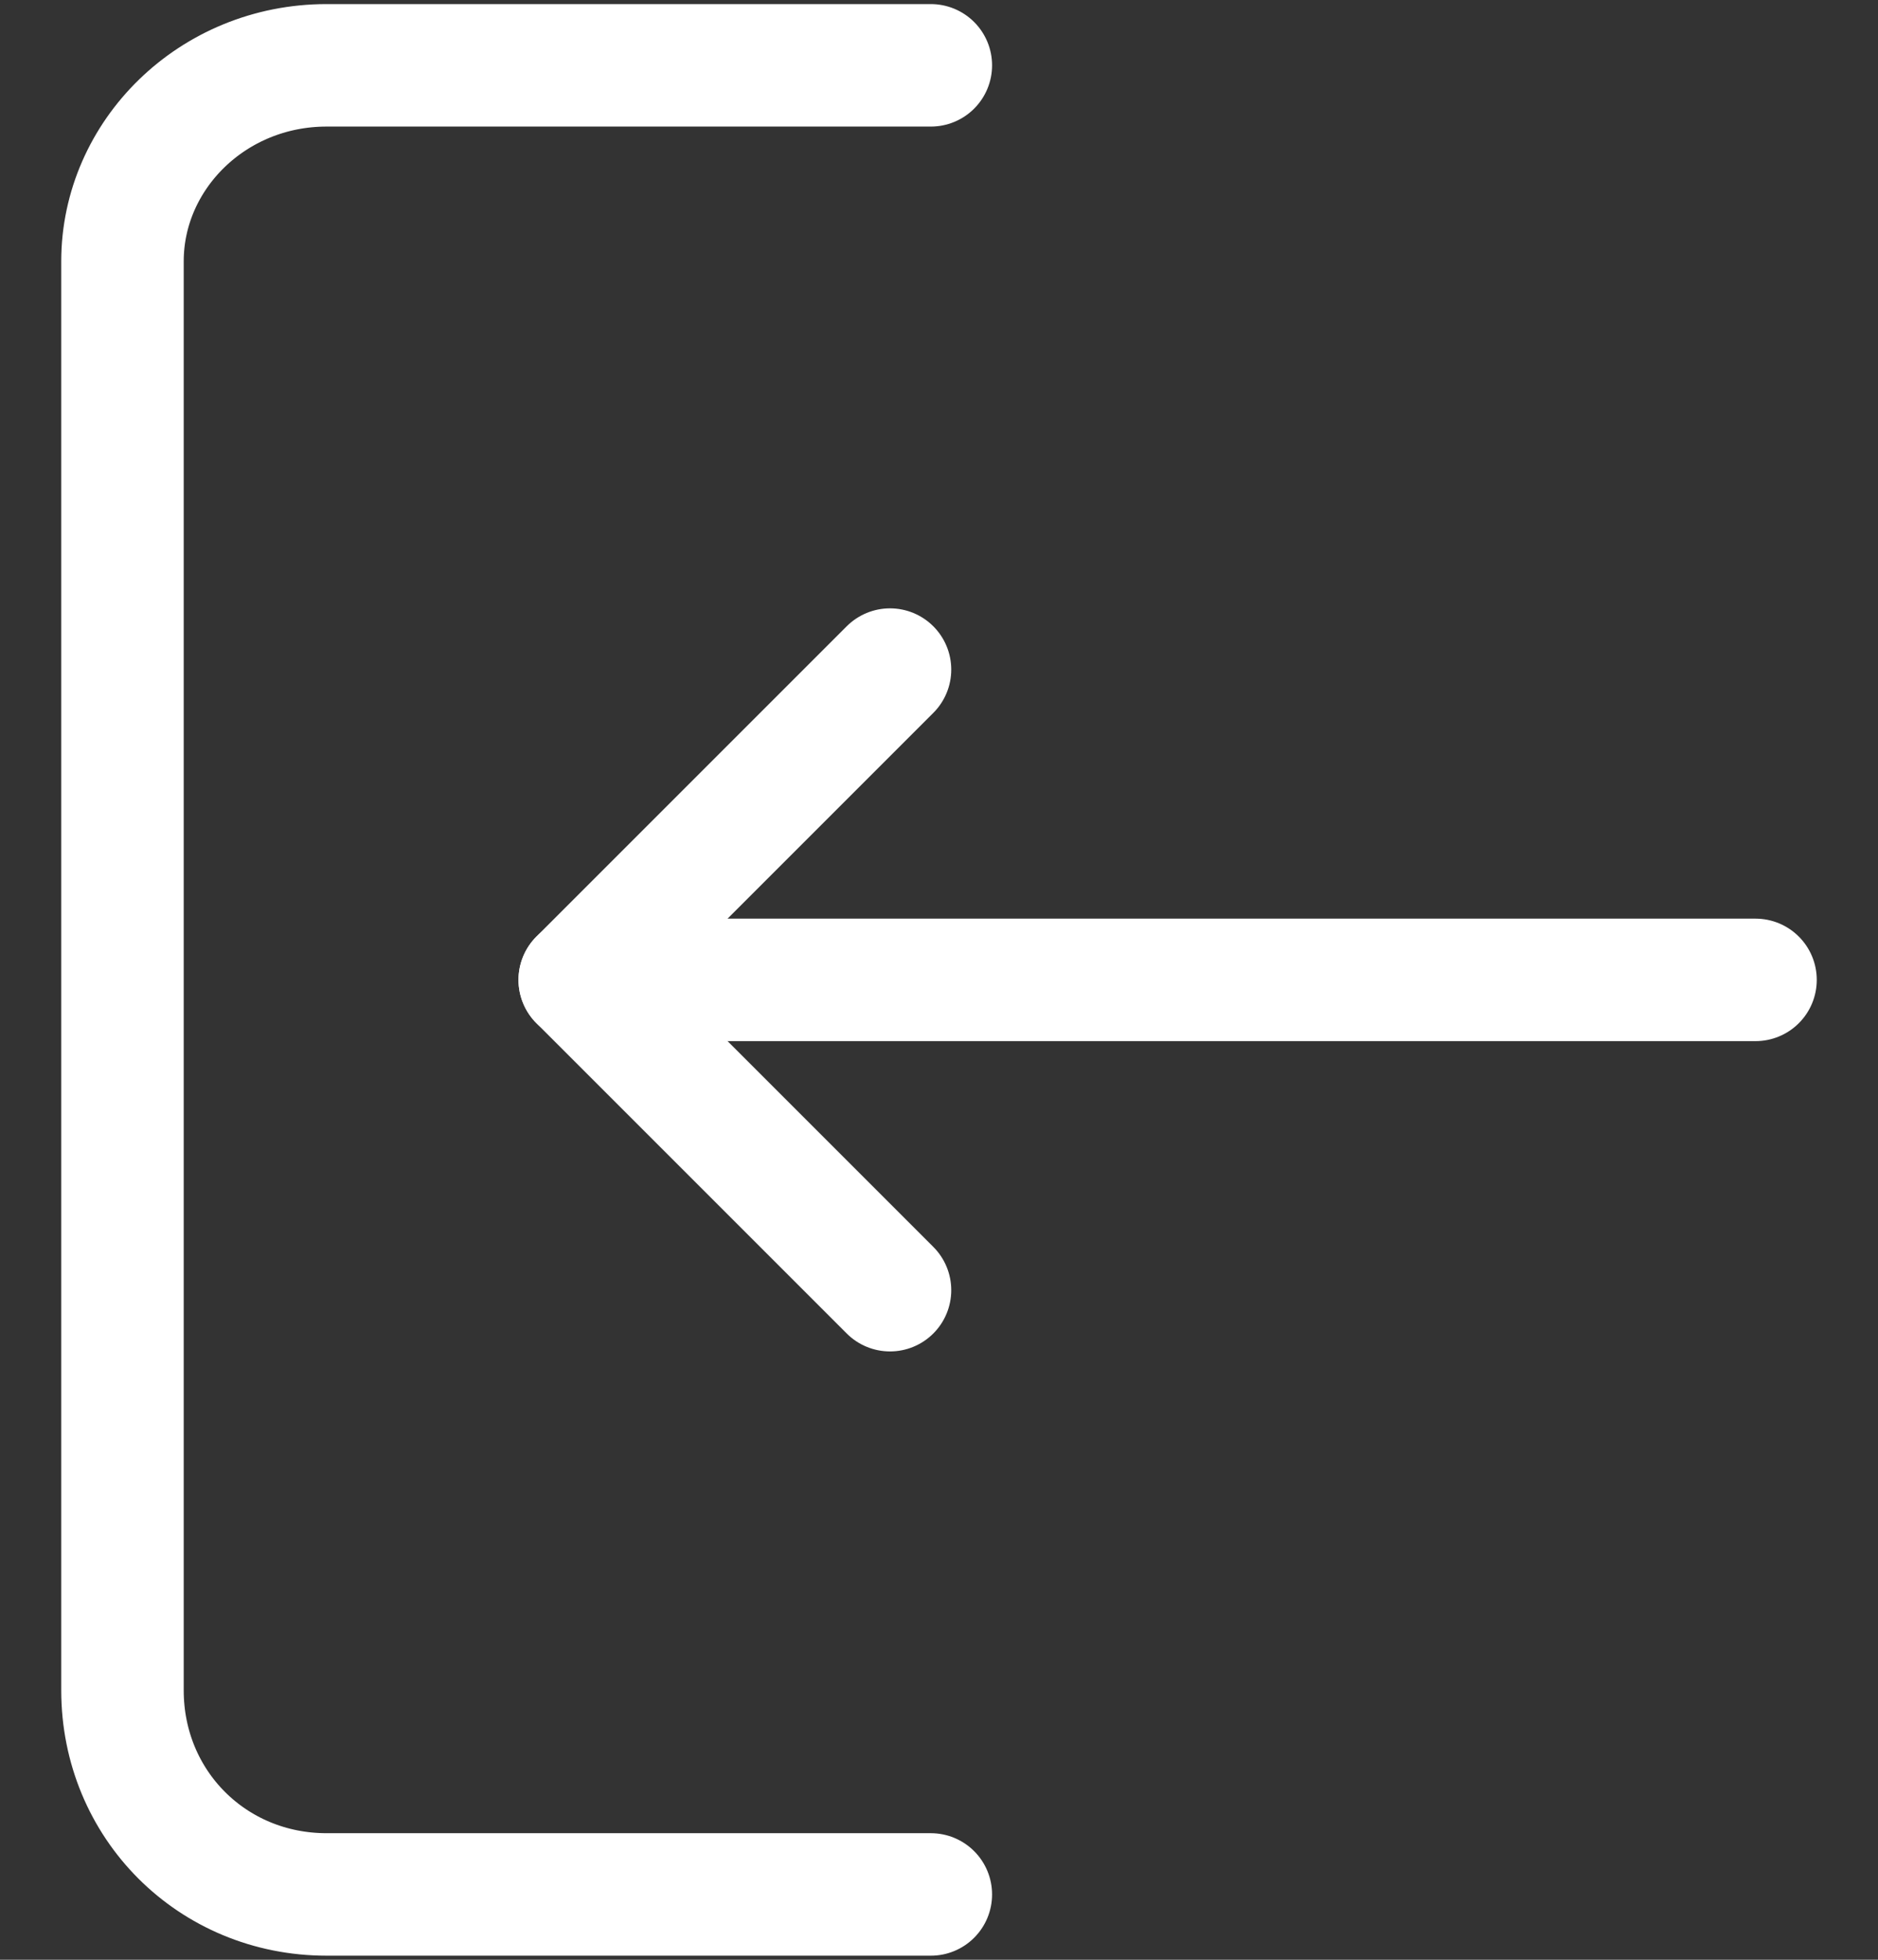
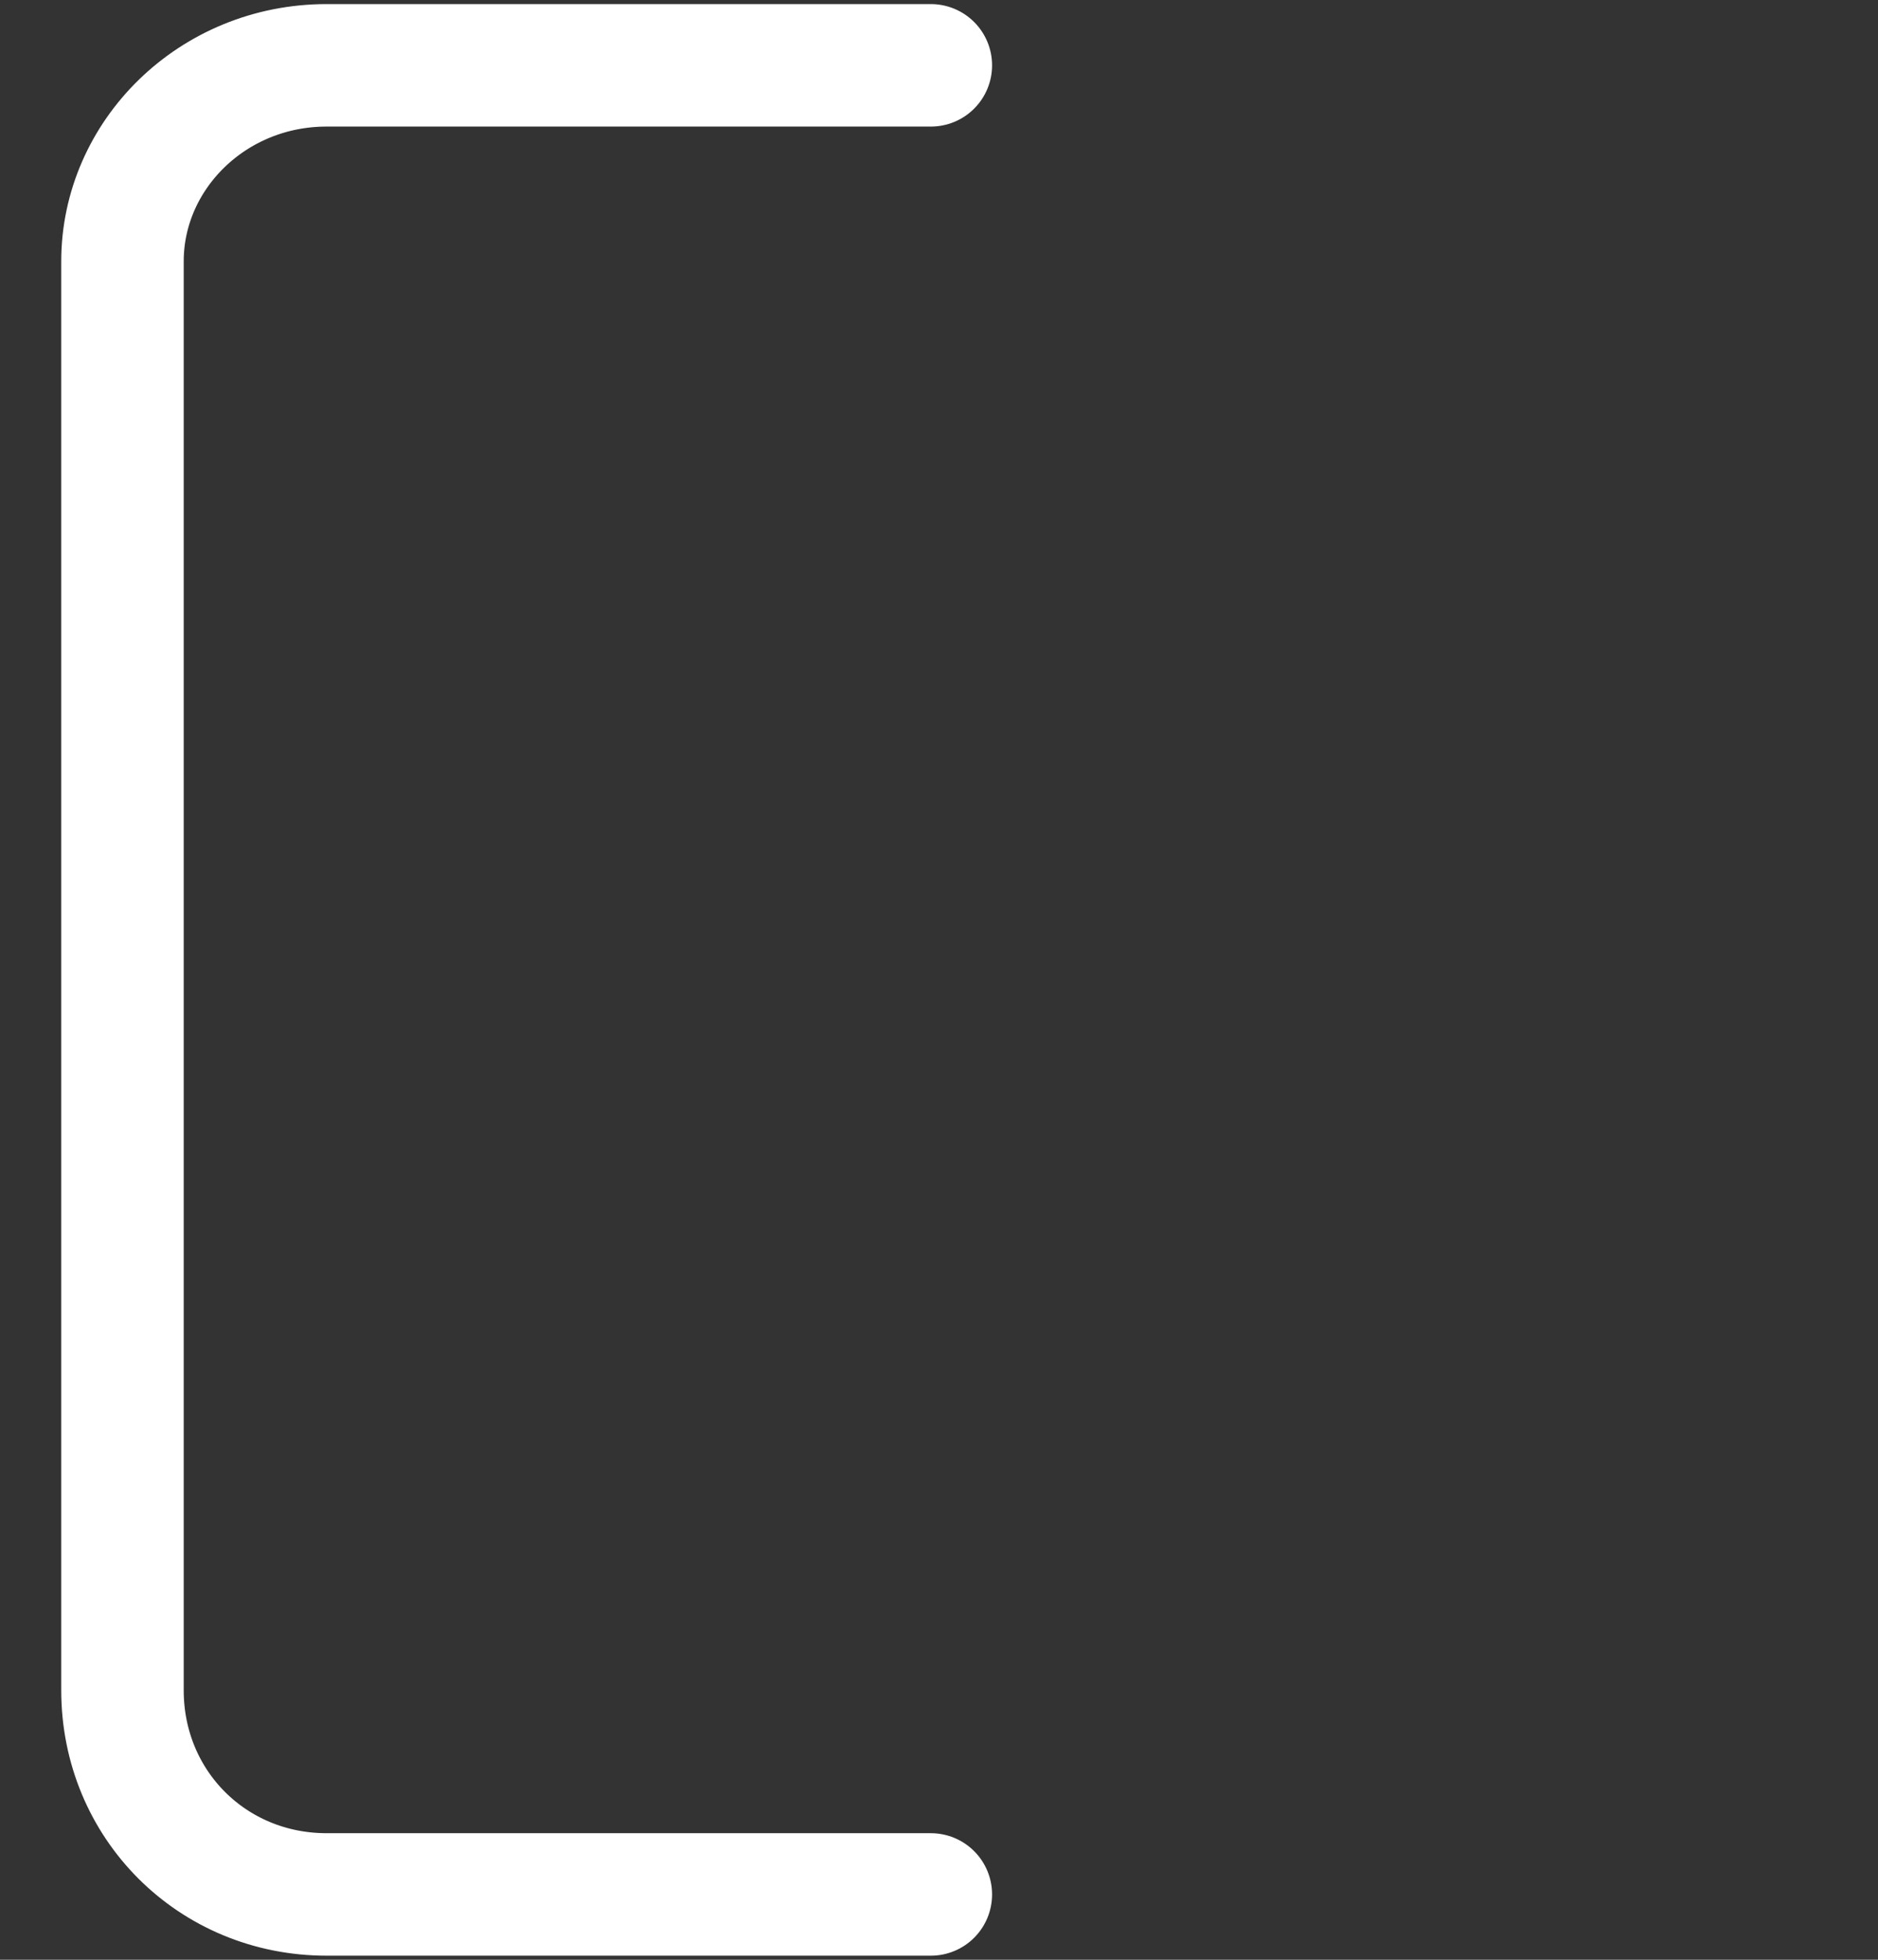
<svg xmlns="http://www.w3.org/2000/svg" width="23" height="24" viewBox="0 0 23 24" fill="none">
  <rect x="0" y="0" width="23" height="24" fill="#333333" stroke="none" />
-   <path d="M21.5 12L7.1 12" stroke="white" stroke-width="1.5" stroke-miterlimit="10" stroke-linecap="round" stroke-linejoin="round" />
  <path d="M11.4 0.8H4C2.6 0.8 1.5 1.9 1.5 3.2V20.7C1.5 22.1 2.6 23.2 4 23.2H11.4" stroke="white" stroke-width="1.5" stroke-miterlimit="10" stroke-linecap="round" stroke-linejoin="round" />
-   <path d="M10.9 15.8L7.1 12L10.9 8.2" stroke="white" stroke-width="1.5" stroke-miterlimit="10" stroke-linecap="round" stroke-linejoin="round" />
</svg>